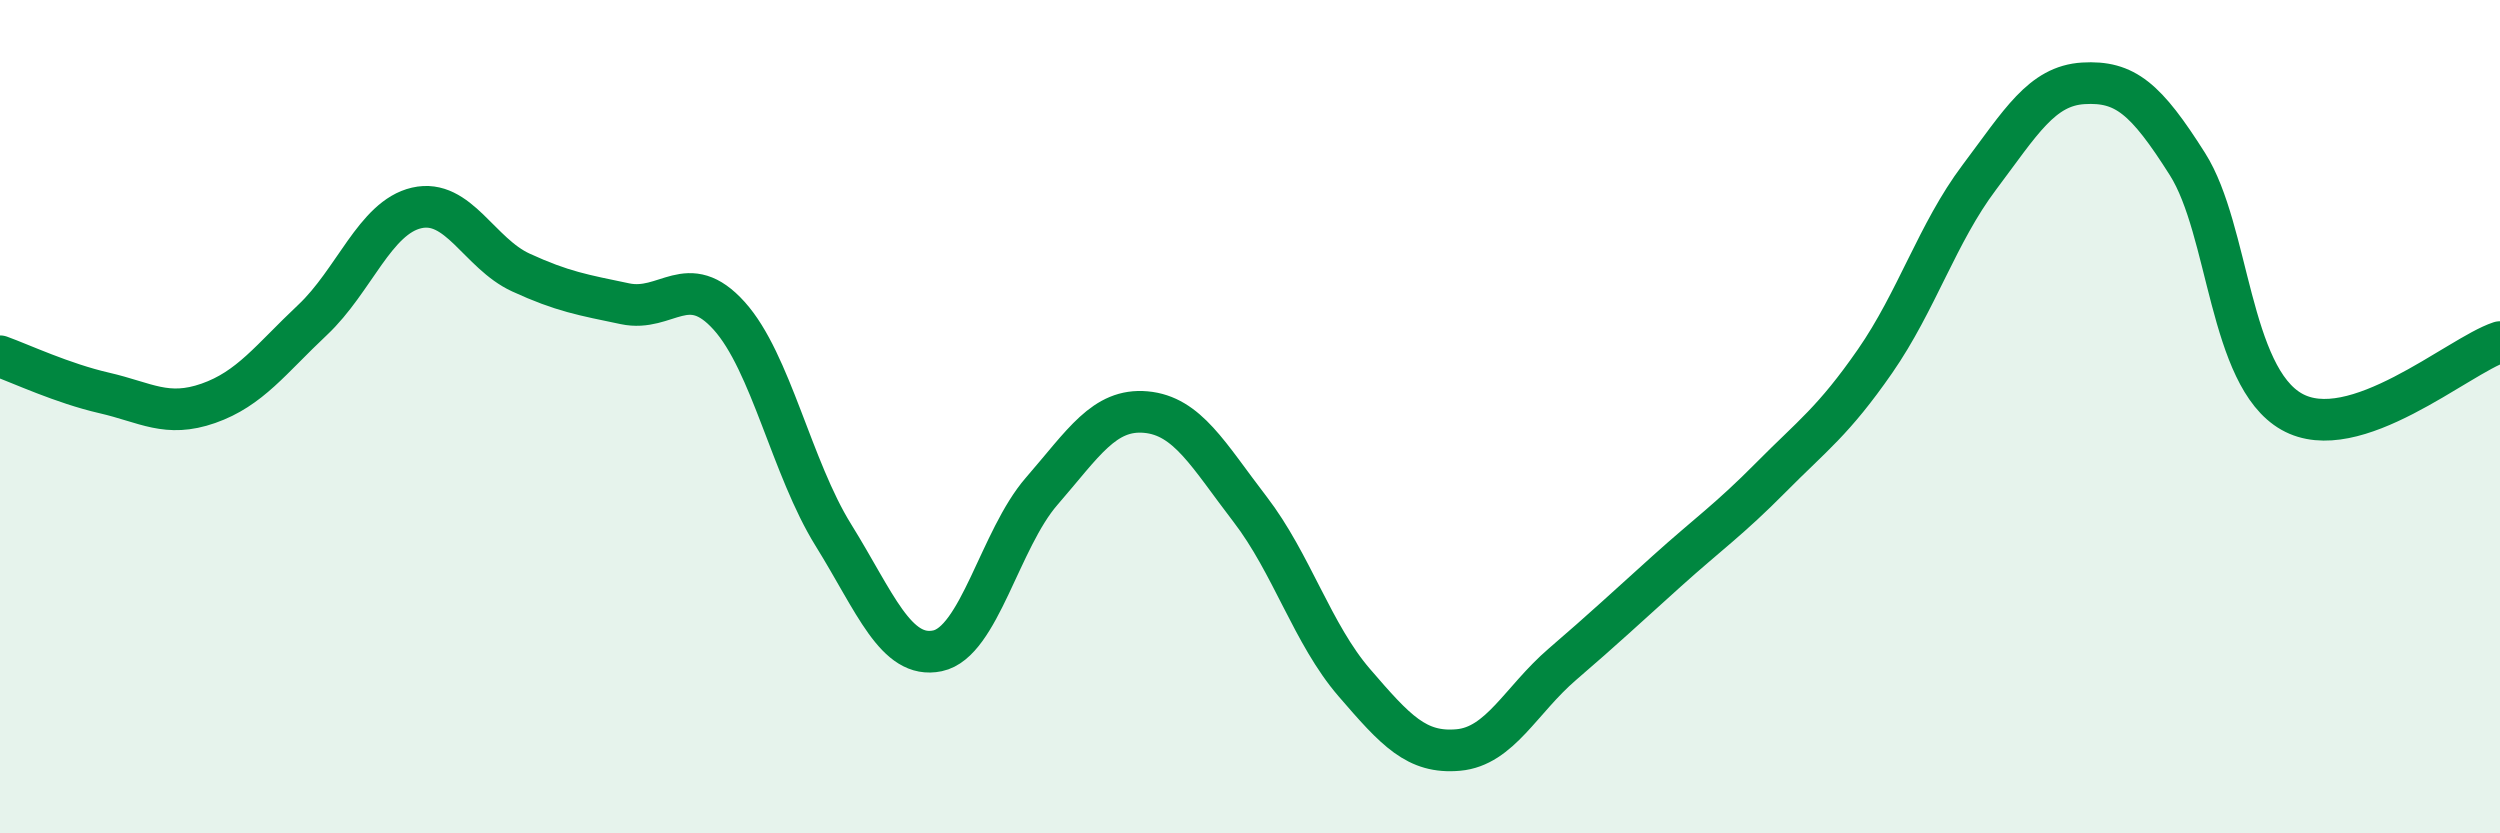
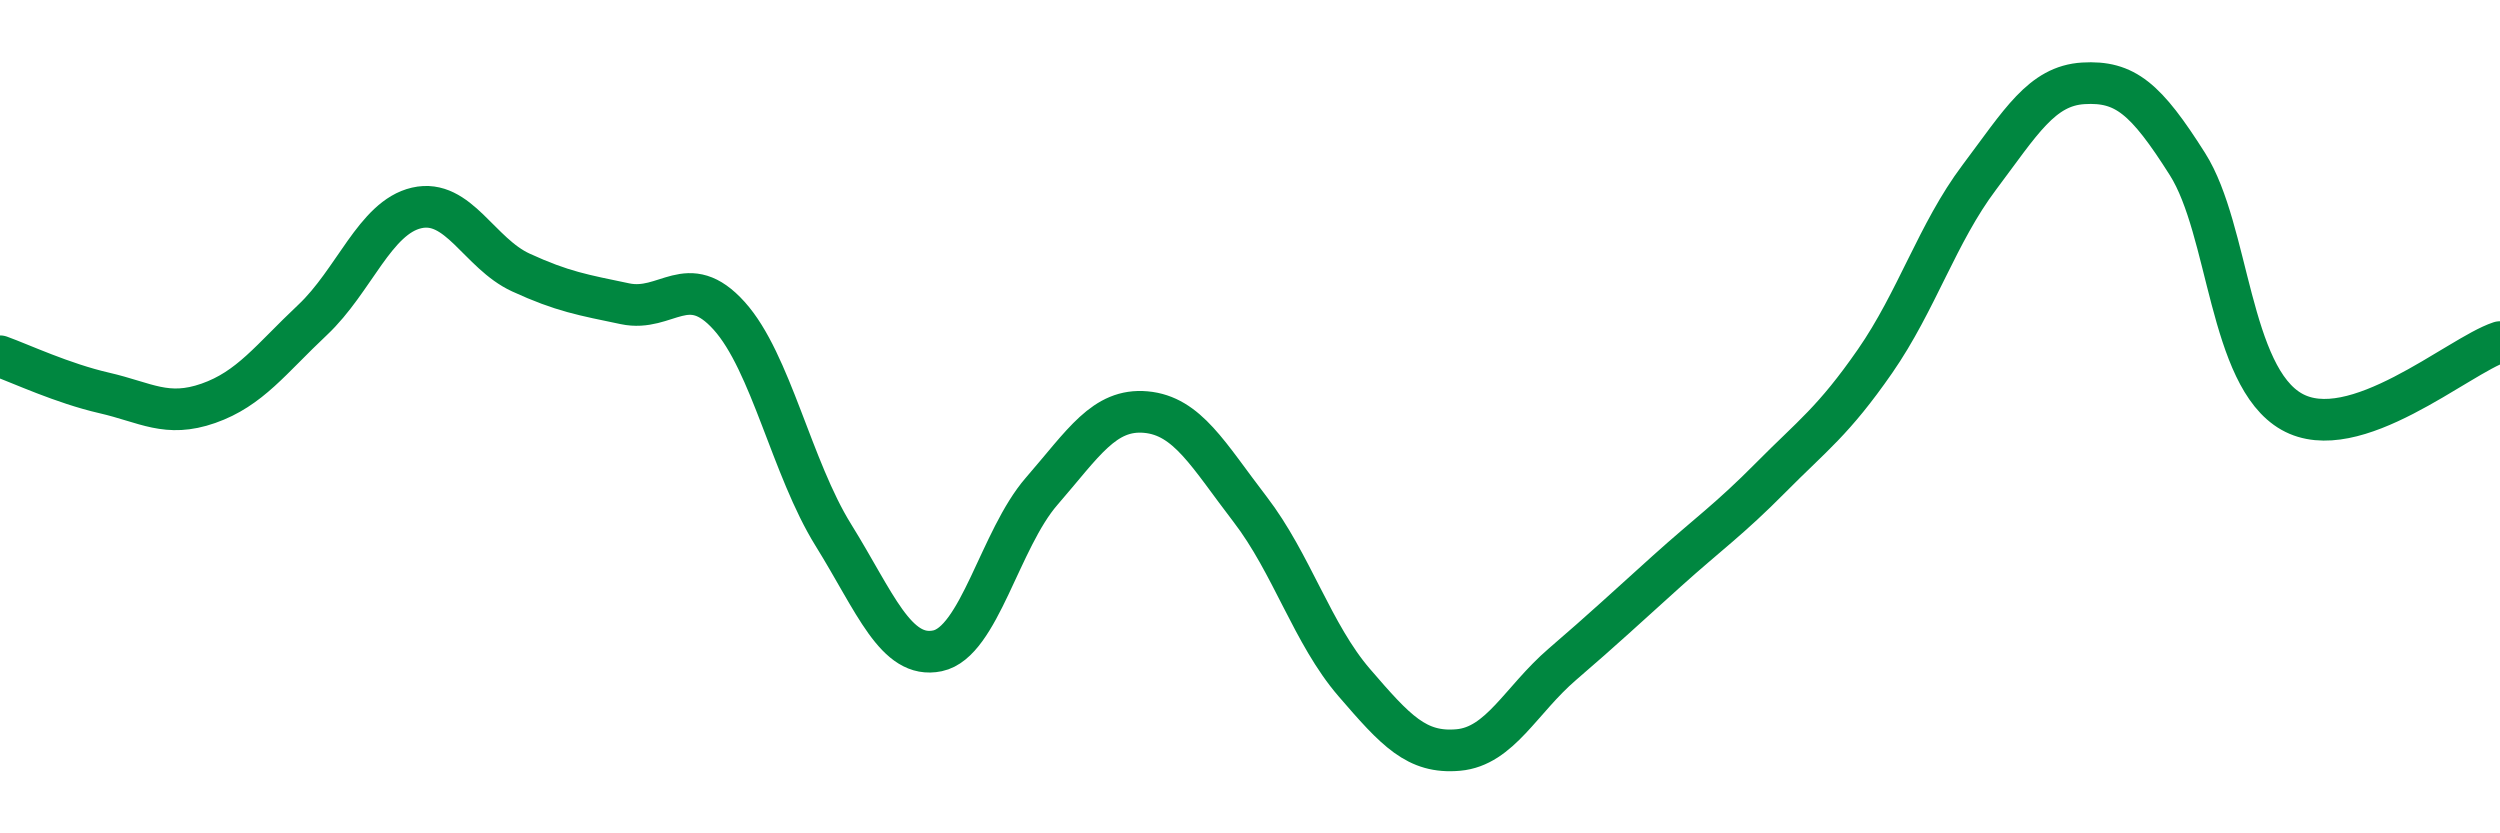
<svg xmlns="http://www.w3.org/2000/svg" width="60" height="20" viewBox="0 0 60 20">
-   <path d="M 0,8.55 C 0.5,8.73 1.5,9.2 2.5,9.43 C 3.5,9.66 4,10.03 5,9.68 C 6,9.33 6.5,8.62 7.5,7.68 C 8.5,6.74 9,5.22 10,4.99 C 11,4.76 11.5,6.08 12.5,6.54 C 13.5,7 14,7.08 15,7.29 C 16,7.5 16.5,6.47 17.5,7.58 C 18.5,8.69 19,11.23 20,12.84 C 21,14.45 21.5,15.83 22.5,15.62 C 23.5,15.41 24,12.94 25,11.79 C 26,10.64 26.5,9.8 27.5,9.89 C 28.5,9.98 29,10.92 30,12.22 C 31,13.52 31.5,15.22 32.5,16.38 C 33.5,17.54 34,18.09 35,18 C 36,17.91 36.5,16.8 37.5,15.94 C 38.5,15.08 39,14.61 40,13.71 C 41,12.81 41.5,12.47 42.5,11.46 C 43.5,10.45 44,10.11 45,8.67 C 46,7.23 46.5,5.59 47.5,4.26 C 48.5,2.93 49,2.06 50,2 C 51,1.94 51.5,2.36 52.5,3.94 C 53.5,5.52 53.5,9.03 55,9.88 C 56.5,10.73 59,8.54 60,8.21L60 20L0 20Z" fill="#008740" opacity="0.1" stroke-linecap="round" stroke-linejoin="round" />
  <path d="M 0,8.55 C 0.5,8.73 1.5,9.2 2.5,9.43 C 3.5,9.66 4,10.03 5,9.68 C 6,9.33 6.5,8.62 7.5,7.68 C 8.5,6.74 9,5.22 10,4.99 C 11,4.76 11.5,6.08 12.5,6.54 C 13.5,7 14,7.08 15,7.29 C 16,7.5 16.5,6.47 17.5,7.58 C 18.5,8.69 19,11.23 20,12.84 C 21,14.45 21.5,15.83 22.5,15.62 C 23.5,15.41 24,12.94 25,11.79 C 26,10.64 26.5,9.8 27.5,9.89 C 28.5,9.98 29,10.92 30,12.22 C 31,13.52 31.5,15.22 32.5,16.38 C 33.5,17.54 34,18.09 35,18 C 36,17.91 36.5,16.8 37.5,15.94 C 38.5,15.08 39,14.61 40,13.71 C 41,12.81 41.5,12.47 42.5,11.46 C 43.5,10.45 44,10.11 45,8.67 C 46,7.23 46.5,5.59 47.5,4.26 C 48.5,2.93 49,2.06 50,2 C 51,1.94 51.5,2.36 52.5,3.94 C 53.5,5.52 53.5,9.03 55,9.88 C 56.5,10.73 59,8.54 60,8.21" stroke="#008740" stroke-width="1" fill="none" stroke-linecap="round" stroke-linejoin="round" />
</svg>